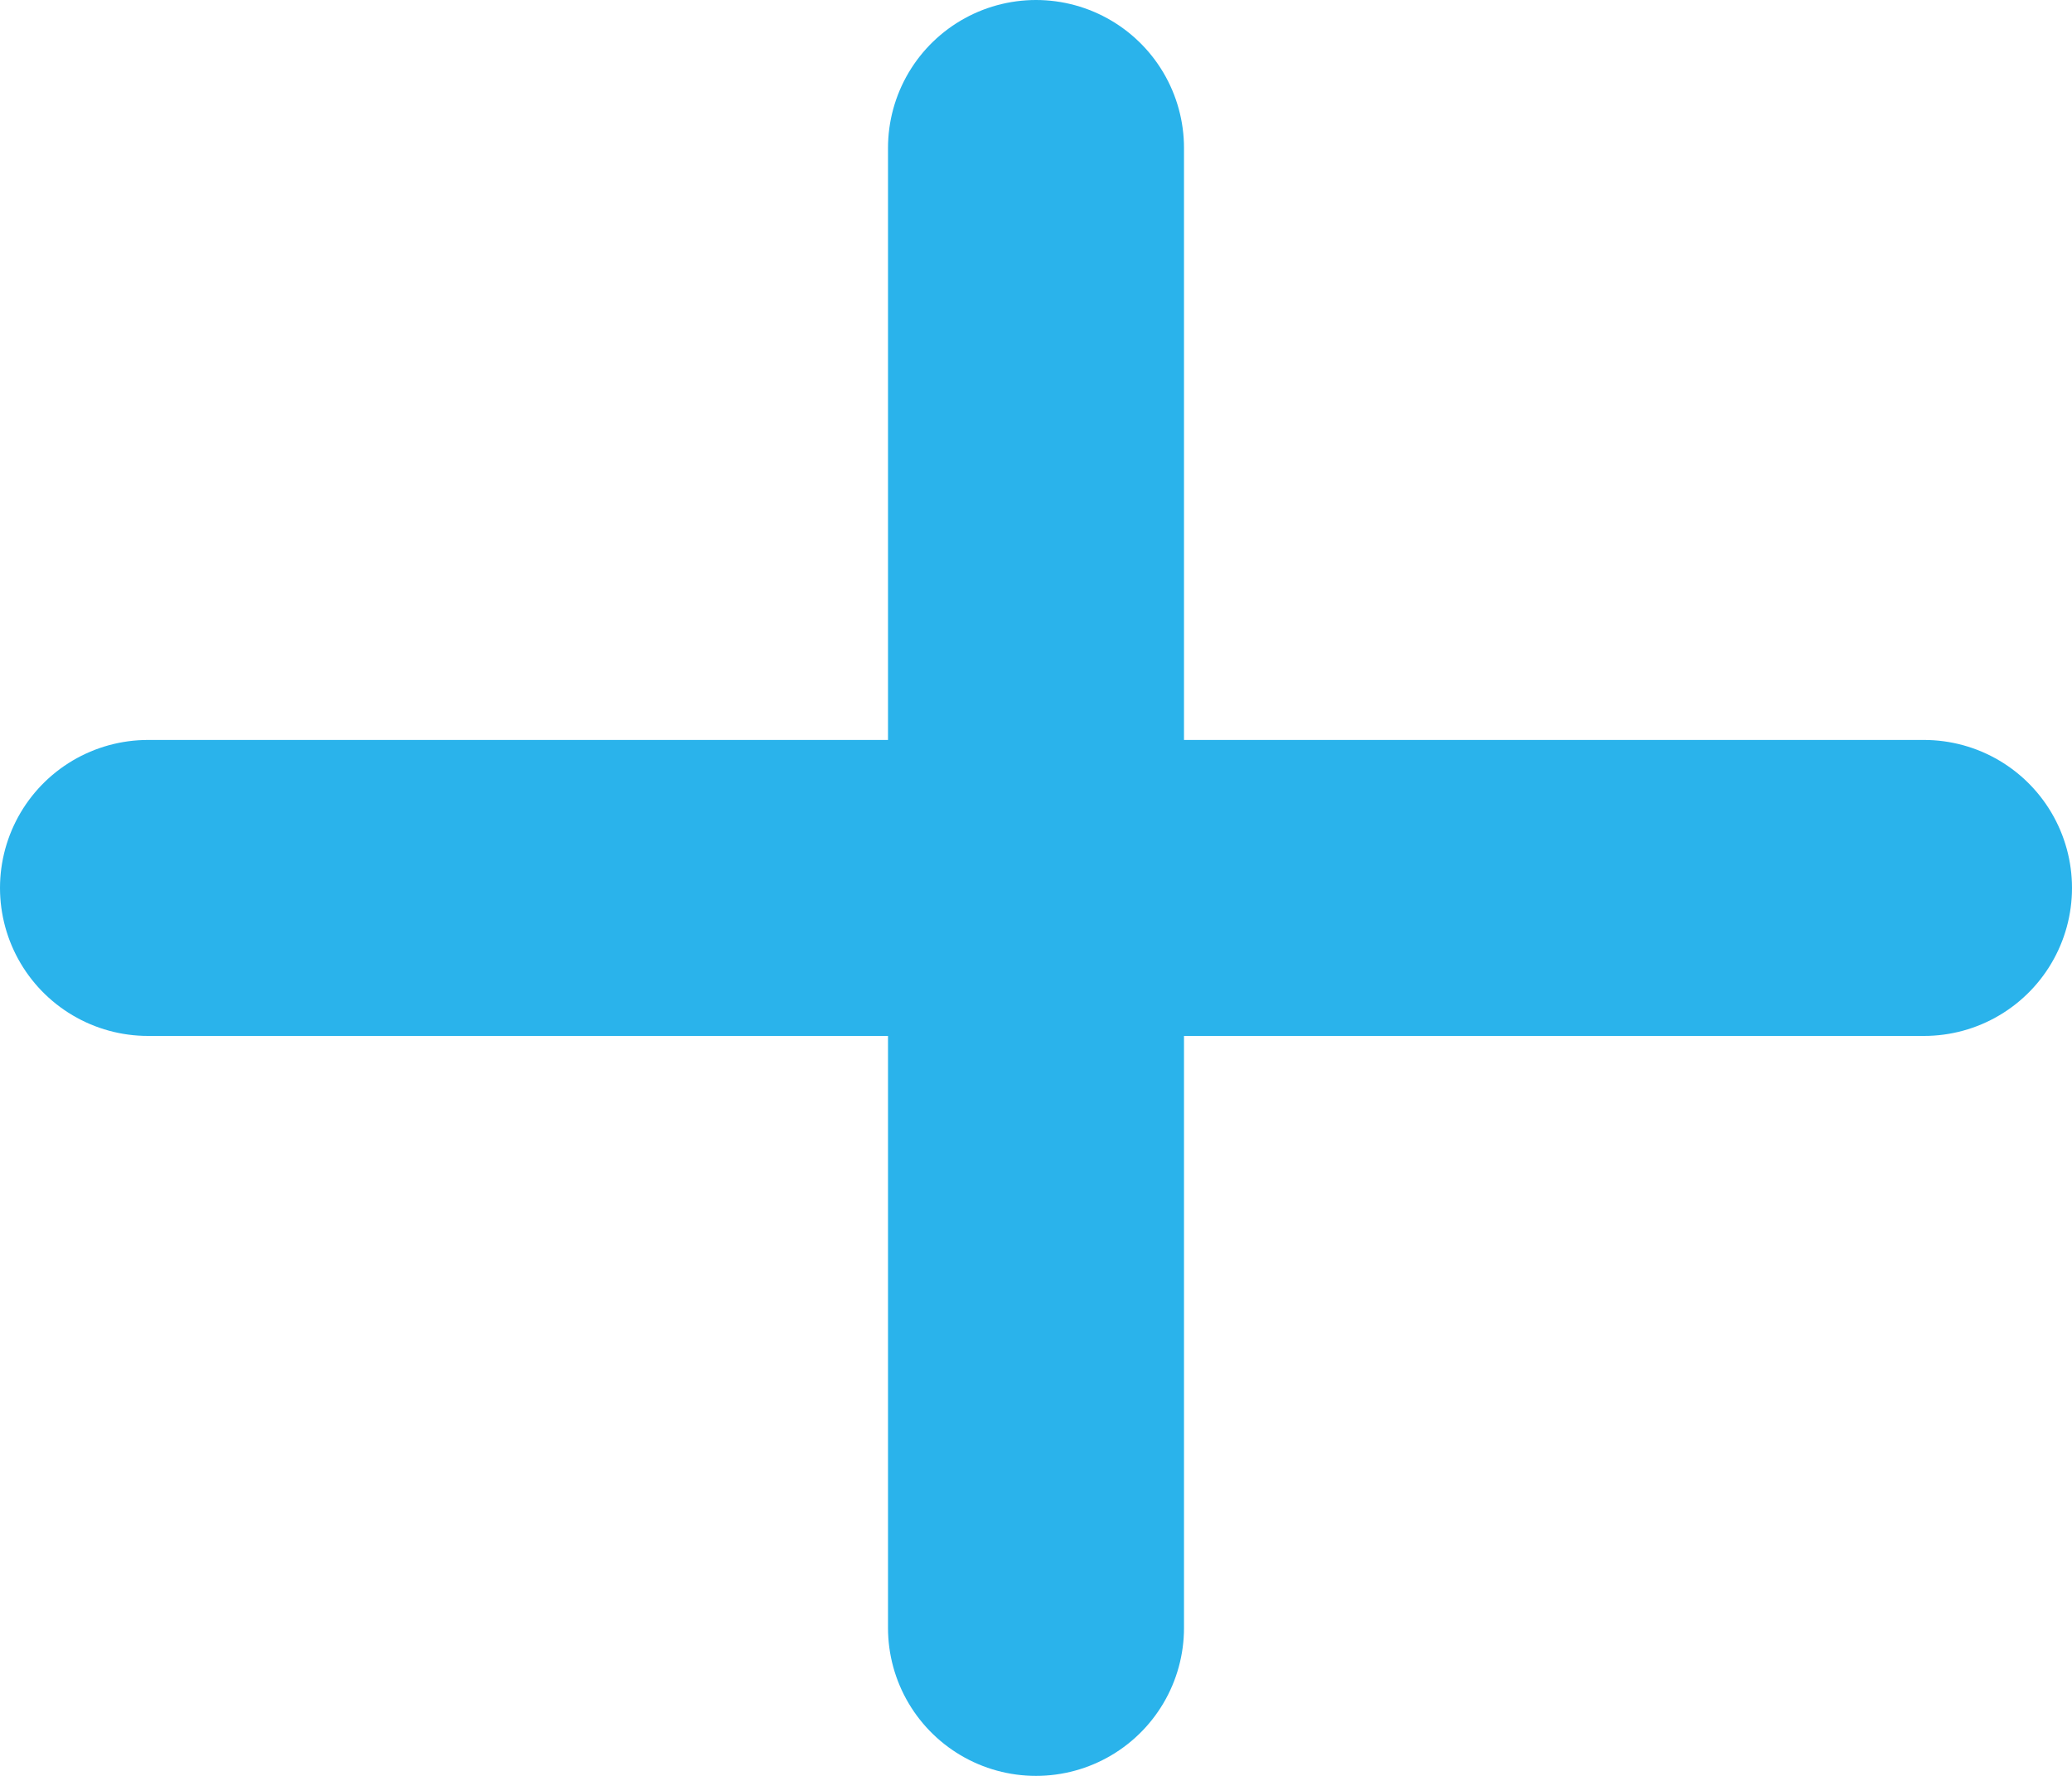
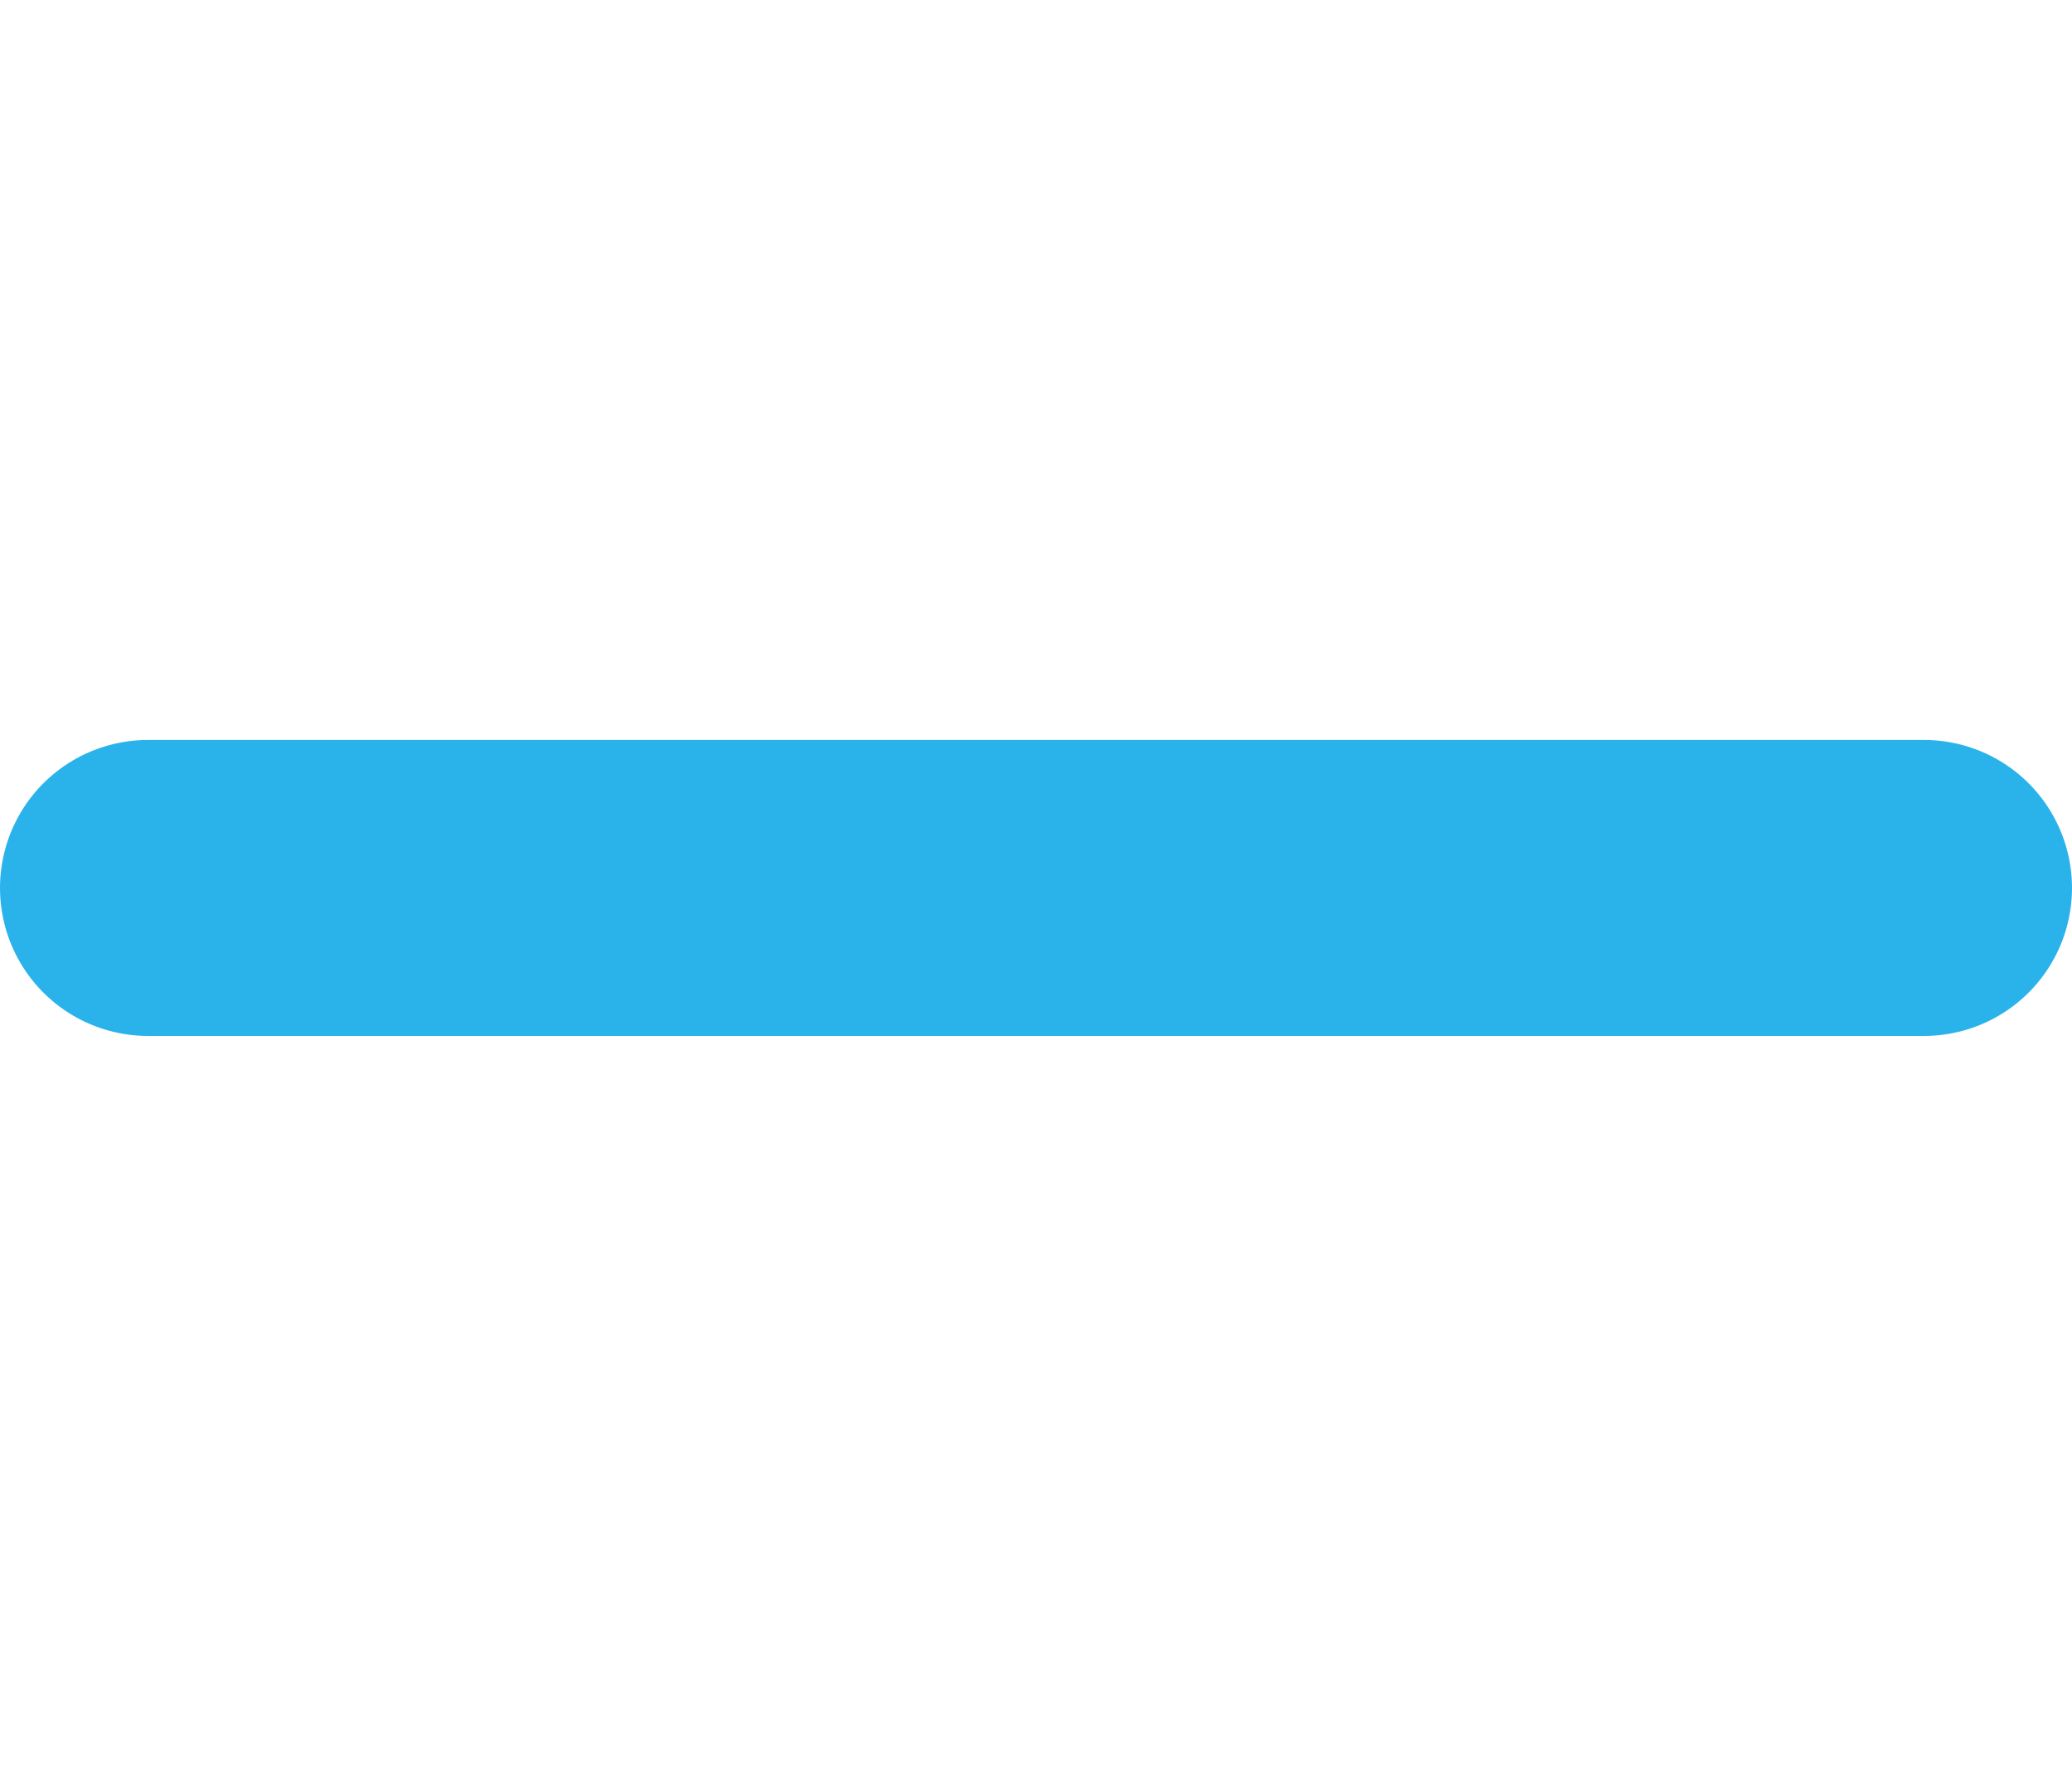
<svg xmlns="http://www.w3.org/2000/svg" width="14" height="12" viewBox="0 0 14 12" fill="none">
  <path d="M1 6L13 6" stroke="#2AB3EB" stroke-width="2" stroke-linecap="round" />
-   <path d="M7 1L7 11" stroke="#2AB3EB" stroke-width="2" stroke-linecap="round" />
</svg>